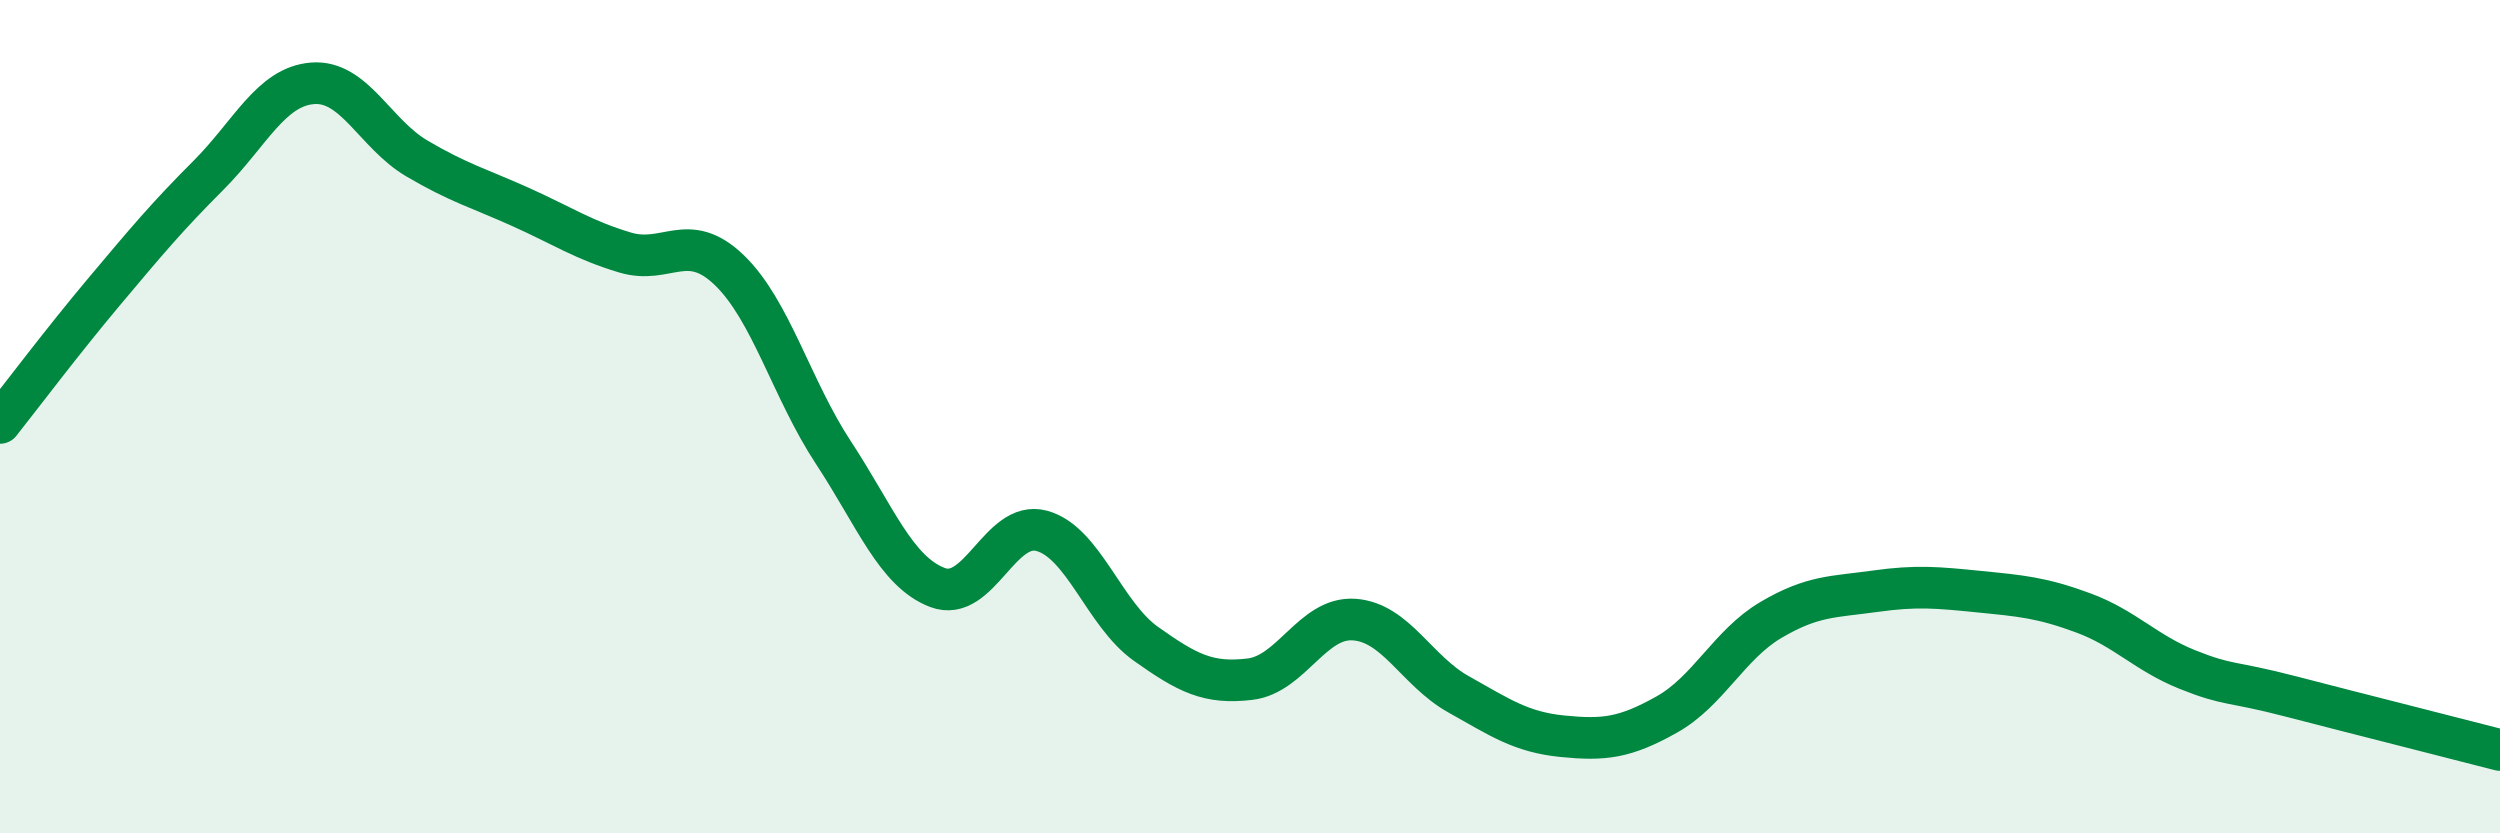
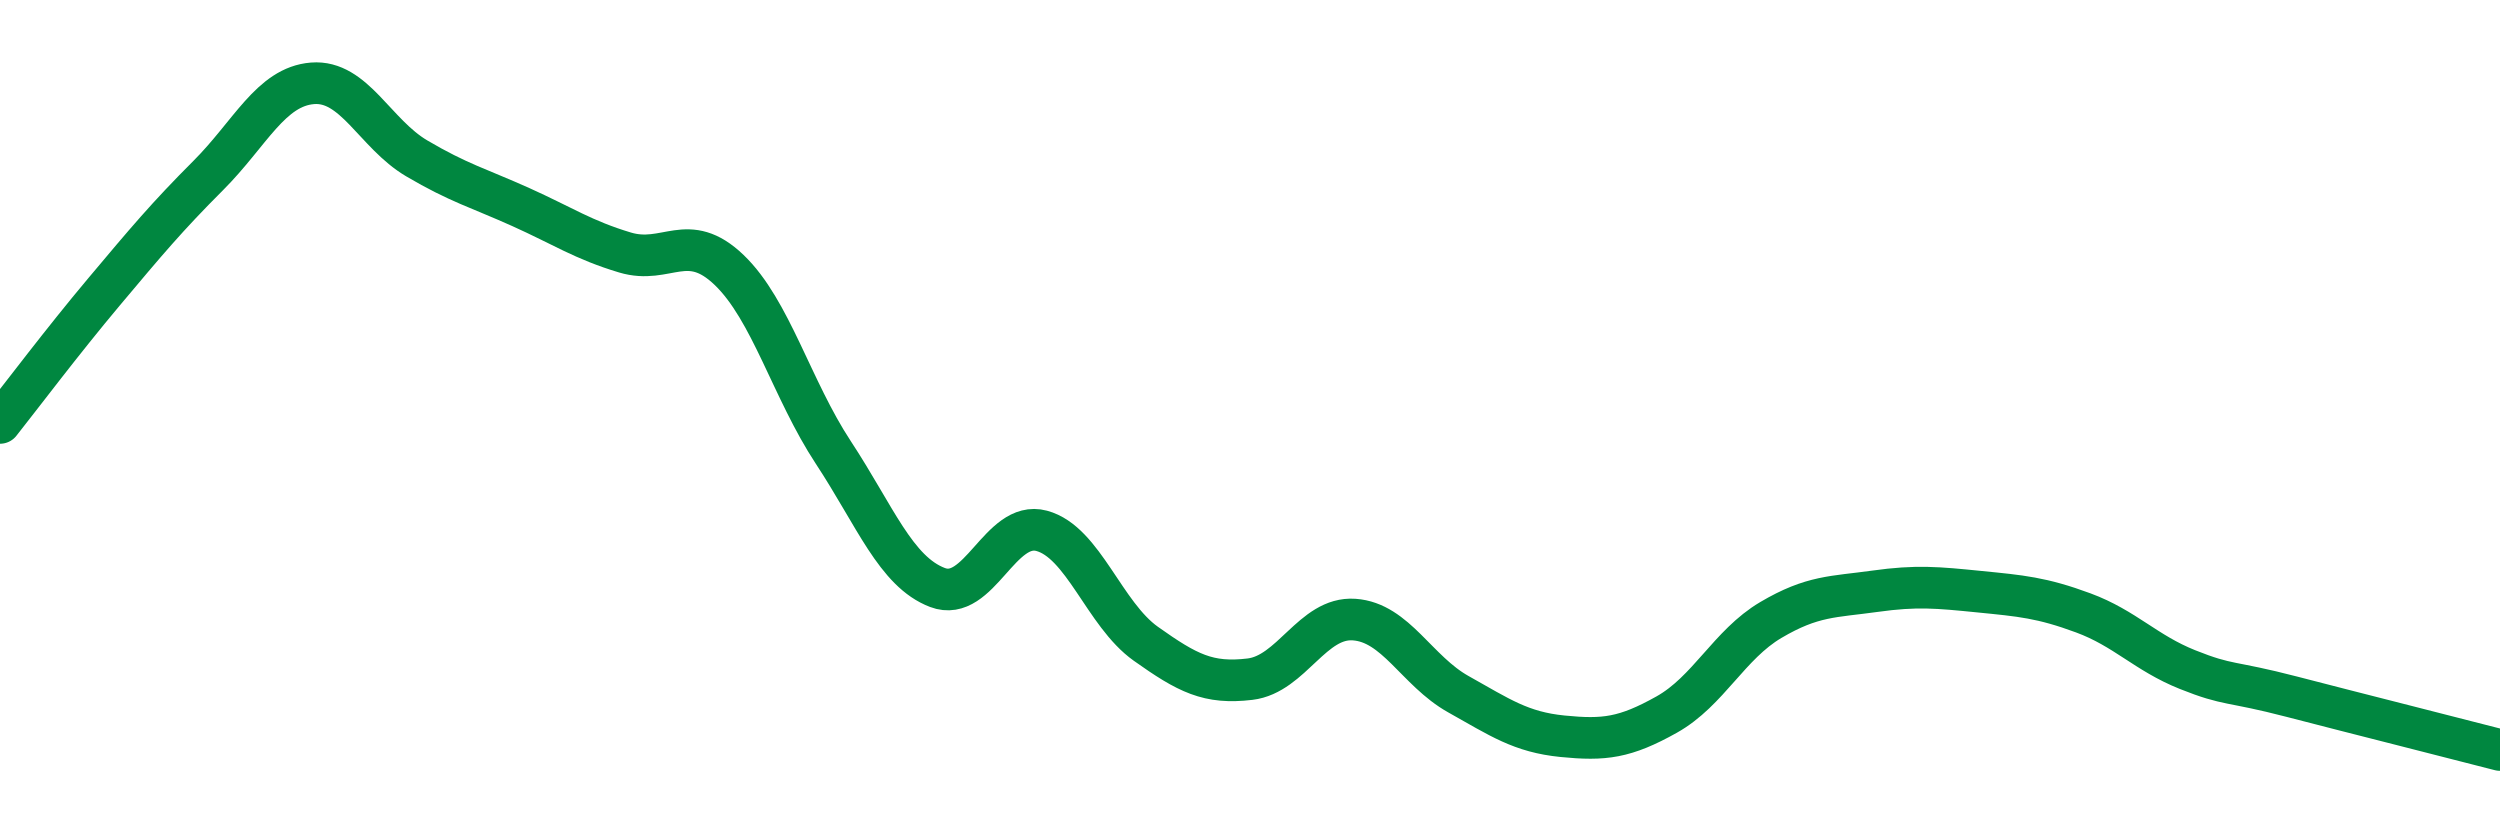
<svg xmlns="http://www.w3.org/2000/svg" width="60" height="20" viewBox="0 0 60 20">
-   <path d="M 0,10.15 C 0.5,9.52 1.5,8.19 2.5,7 C 3.5,5.81 4,5.21 5,4.21 C 6,3.21 6.5,2.08 7.5,2 C 8.5,1.92 9,3.21 10,3.8 C 11,4.39 11.5,4.52 12.5,4.97 C 13.5,5.42 14,5.76 15,6.06 C 16,6.36 16.5,5.52 17.5,6.48 C 18.5,7.44 19,9.34 20,10.86 C 21,12.38 21.5,13.72 22.5,14.1 C 23.5,14.48 24,12.47 25,12.74 C 26,13.01 26.5,14.74 27.5,15.45 C 28.5,16.16 29,16.42 30,16.3 C 31,16.18 31.5,14.8 32.5,14.87 C 33.5,14.94 34,16.1 35,16.66 C 36,17.22 36.5,17.57 37.5,17.67 C 38.5,17.77 39,17.71 40,17.15 C 41,16.59 41.5,15.47 42.5,14.88 C 43.5,14.29 44,14.33 45,14.19 C 46,14.05 46.5,14.1 47.5,14.2 C 48.5,14.3 49,14.34 50,14.71 C 51,15.08 51.5,15.67 52.5,16.07 C 53.5,16.47 53.5,16.33 55,16.72 C 56.5,17.11 59,17.74 60,18L60 20L0 20Z" fill="#008740" opacity="0.1" stroke-linecap="round" stroke-linejoin="round" />
  <path d="M 0,10.15 C 0.5,9.52 1.5,8.19 2.5,7 C 3.5,5.81 4,5.21 5,4.21 C 6,3.21 6.5,2.08 7.5,2 C 8.5,1.92 9,3.21 10,3.8 C 11,4.39 11.5,4.52 12.5,4.97 C 13.5,5.42 14,5.76 15,6.06 C 16,6.36 16.5,5.52 17.5,6.48 C 18.5,7.44 19,9.34 20,10.86 C 21,12.38 21.5,13.72 22.5,14.1 C 23.5,14.48 24,12.47 25,12.74 C 26,13.01 26.5,14.74 27.5,15.45 C 28.5,16.16 29,16.42 30,16.3 C 31,16.18 31.5,14.8 32.5,14.87 C 33.5,14.94 34,16.1 35,16.66 C 36,17.22 36.5,17.57 37.5,17.67 C 38.5,17.77 39,17.71 40,17.15 C 41,16.59 41.5,15.47 42.5,14.88 C 43.5,14.29 44,14.33 45,14.19 C 46,14.05 46.5,14.1 47.5,14.2 C 48.5,14.3 49,14.34 50,14.71 C 51,15.08 51.5,15.67 52.5,16.07 C 53.5,16.47 53.5,16.33 55,16.72 C 56.5,17.11 59,17.74 60,18" stroke="#008740" stroke-width="1" fill="none" stroke-linecap="round" stroke-linejoin="round" />
</svg>